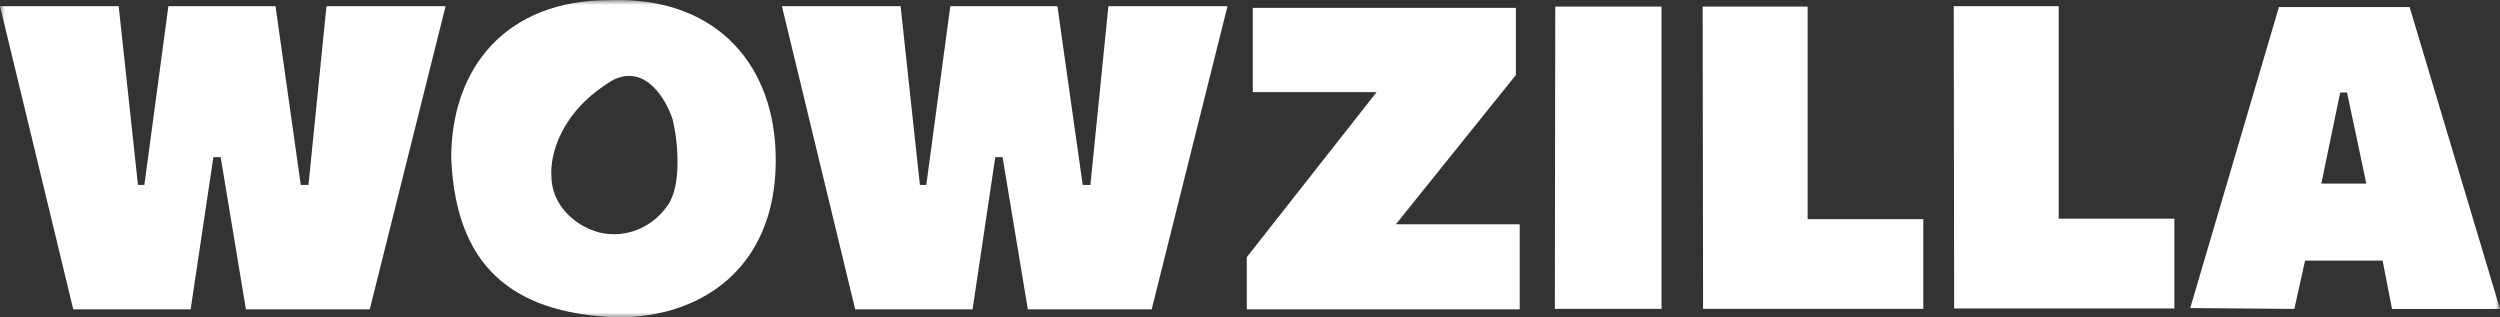
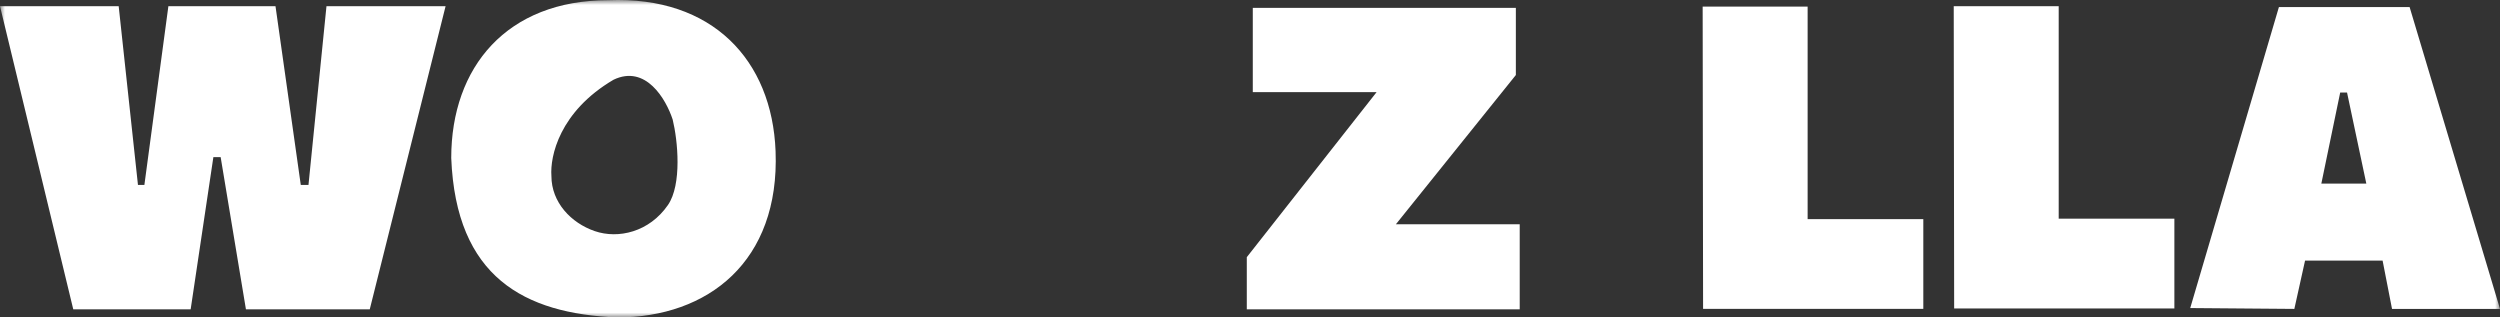
<svg xmlns="http://www.w3.org/2000/svg" width="252" height="32" viewBox="0 0 252 32" fill="none">
  <rect x="0" y="0" width="252" height="32" fill="#333333" stroke="none" />
  <mask id="mask0_480_255" style="mask-type:luminance" maskUnits="userSpaceOnUse" x="0" y="0" width="252" height="32">
    <path d="M252 0H0V32H252V0Z" fill="white" />
  </mask>
  <g mask="url(#mask0_480_255)">
-     <path d="M90.78 0.624H78.817L86.203 31.181H98.036L100.325 15.838H101.059L103.607 31.181H116.088L123.732 0.624H111.726L109.913 18.639H109.135L106.587 0.624H95.79L93.372 18.639H92.724L90.78 0.624Z" fill="white" />
    <path d="M11.963 0.624H0L7.385 31.181H19.218L21.508 15.838H22.242L24.79 31.181H37.271L44.915 0.624H32.909L31.095 18.639H30.318L27.77 0.624H16.973L14.554 18.639H13.906L11.963 0.624Z" fill="white" />
    <path d="M152.798 0.796H126.281V9.287H138.762L125.677 25.923V31.181H153.187V22.605H140.706L152.798 7.563V0.796Z" fill="white" />
-     <path d="M167.481 0.666H156.771L156.728 31.137H167.481V0.666Z" fill="white" />
    <path d="M182.209 0.666H171.628L171.671 31.137H193.87V22.087H182.209V0.666Z" fill="white" />
    <path d="M207.517 0.624H196.936L196.979 31.095H219.177V22.044H207.517V0.624Z" fill="white" />
    <path fill-rule="evenodd" clip-rule="evenodd" d="M220.775 31.052L229.715 0.71H242.888L252 31.138H241.116L240.166 26.268H232.35L231.27 31.138L220.775 31.052ZM235.891 9.33H236.582L238.526 18.51H233.99L235.891 9.33Z" fill="white" />
    <path fill-rule="evenodd" clip-rule="evenodd" d="M62.199 32C71.382 32 78.61 26.354 78.178 15.234C77.823 6.077 71.821 -0.411 61.326 0.02C51.091 0.02 45.485 6.76 45.485 15.924C45.96 27.949 52.862 31.612 62.199 32ZM55.582 17.734C55.438 15.766 56.386 11.243 61.845 8.037C65.092 6.485 67.128 9.99 67.804 12.045C68.323 14.157 68.754 18.596 67.329 20.665C65.453 23.389 62.32 24.113 59.944 23.294C57.569 22.475 55.582 20.406 55.582 17.734Z" fill="white" />
  </g>
</svg>